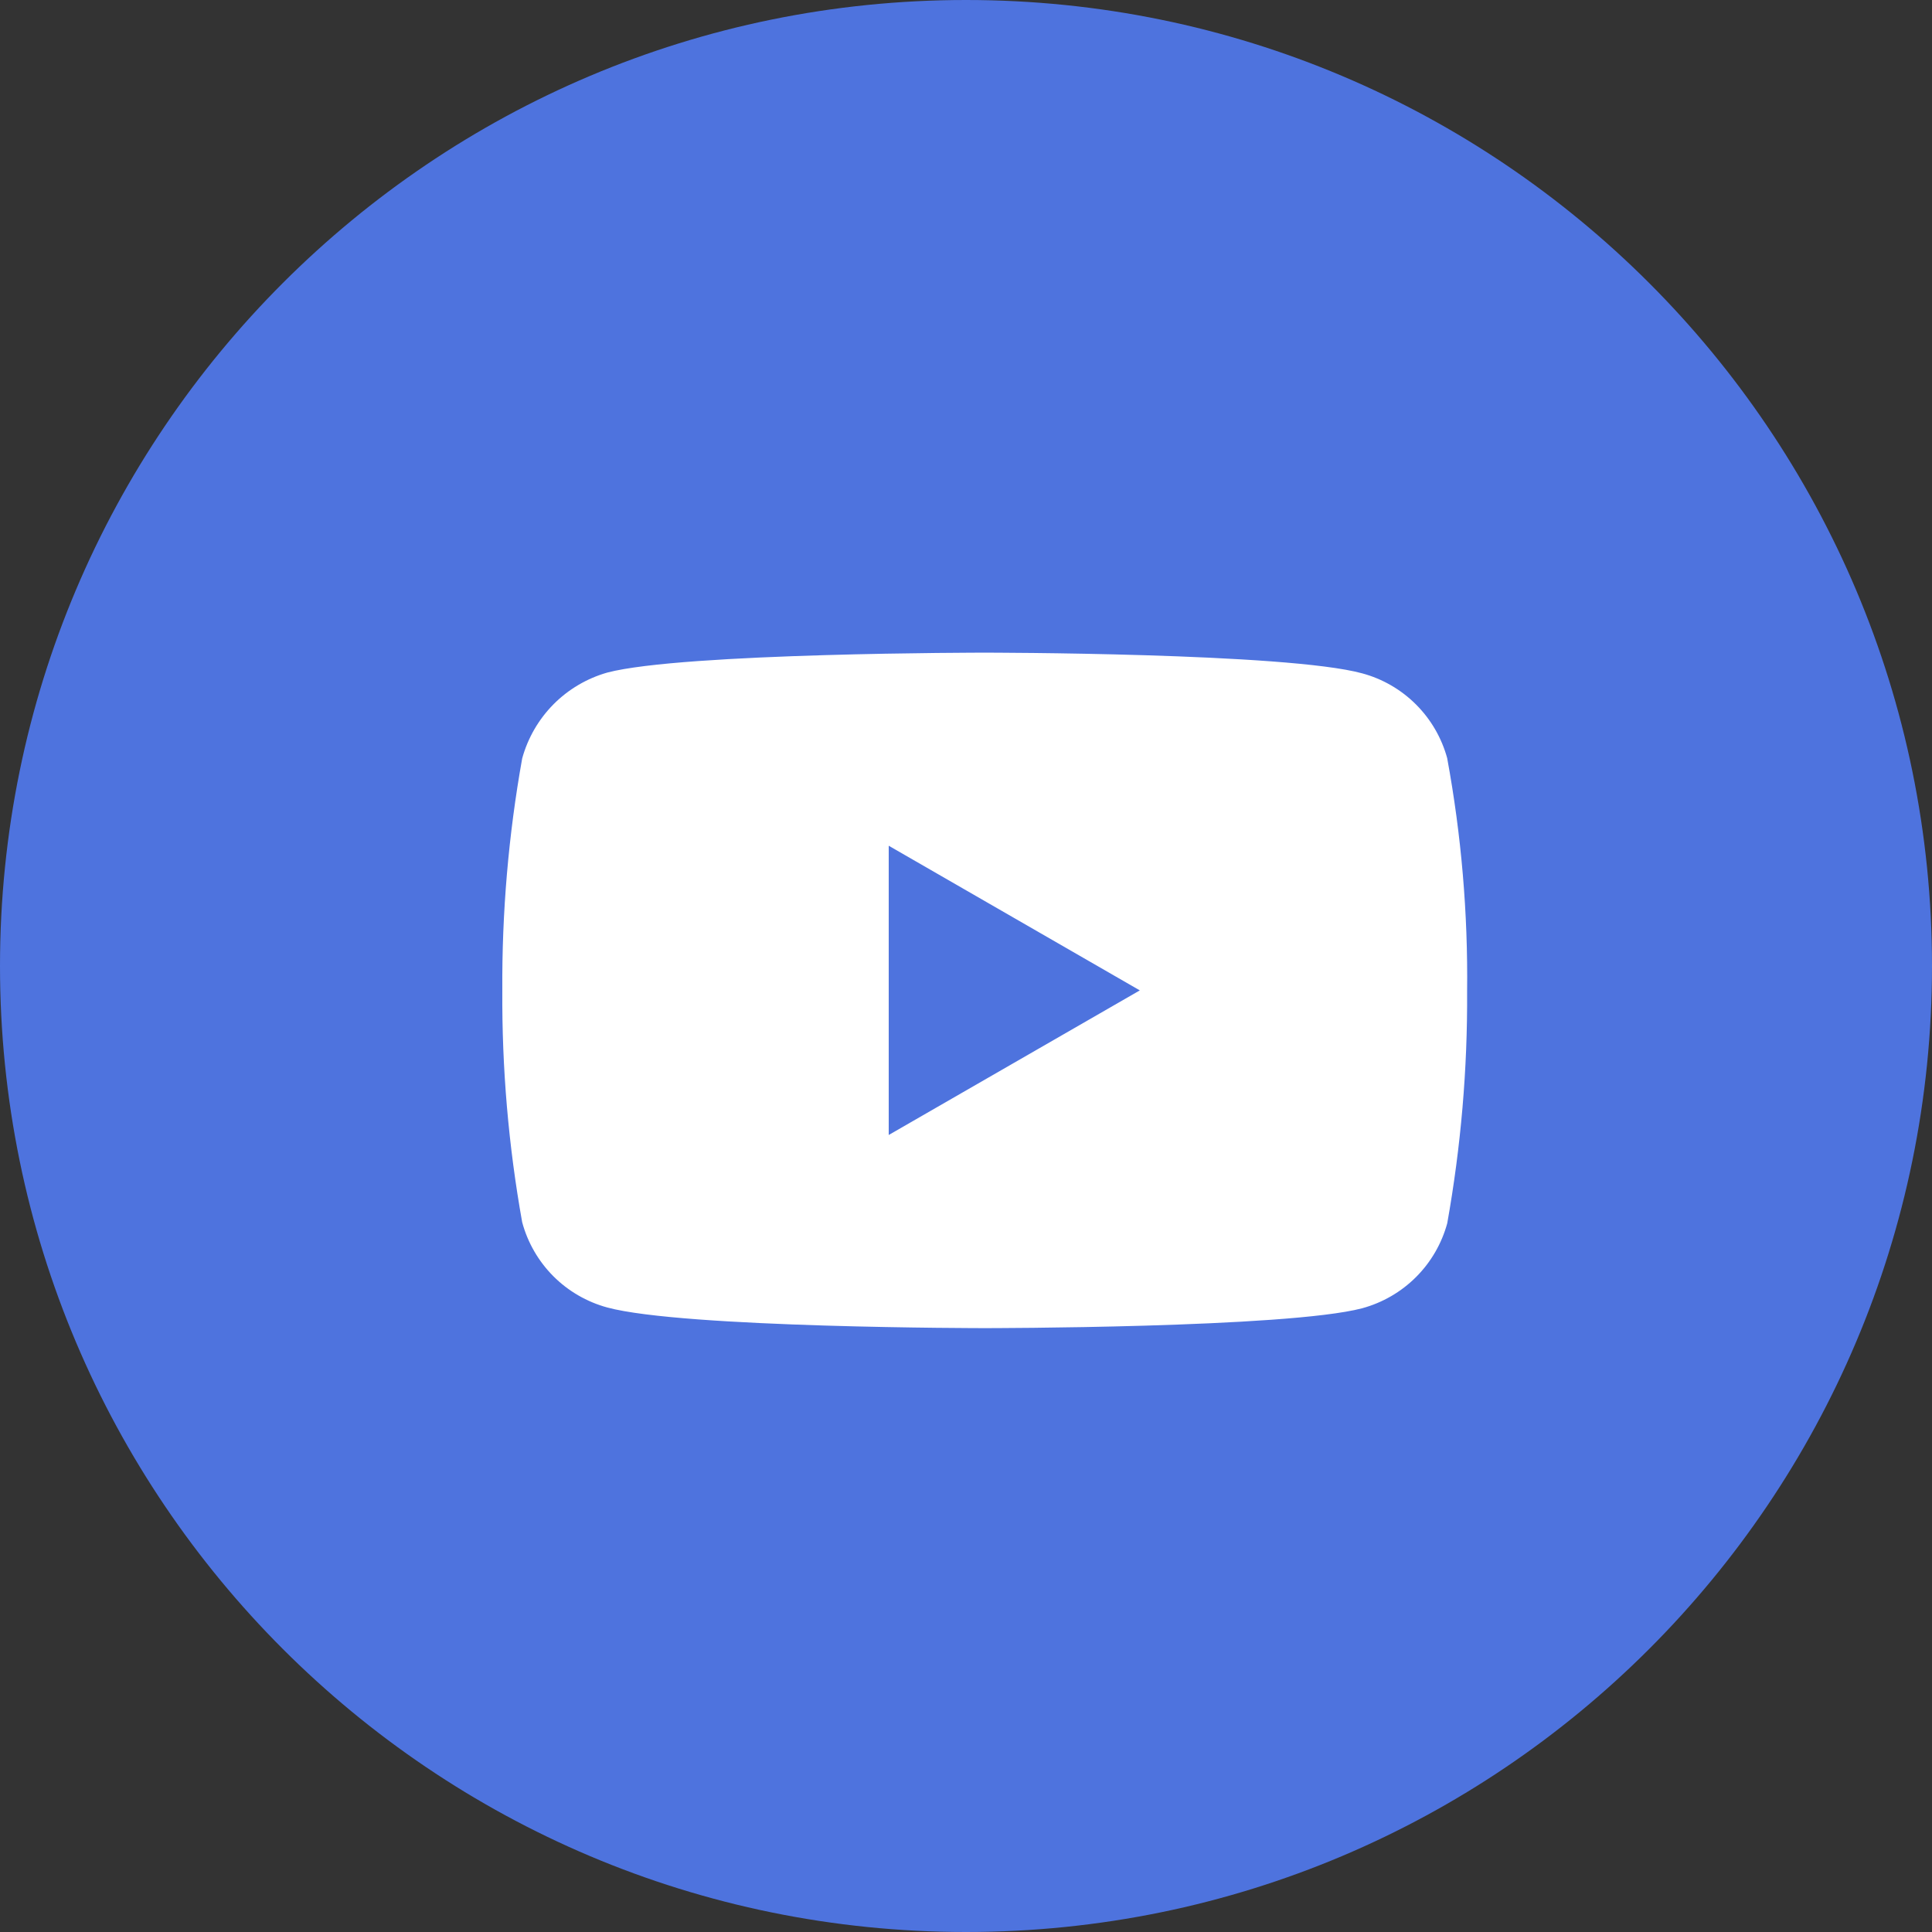
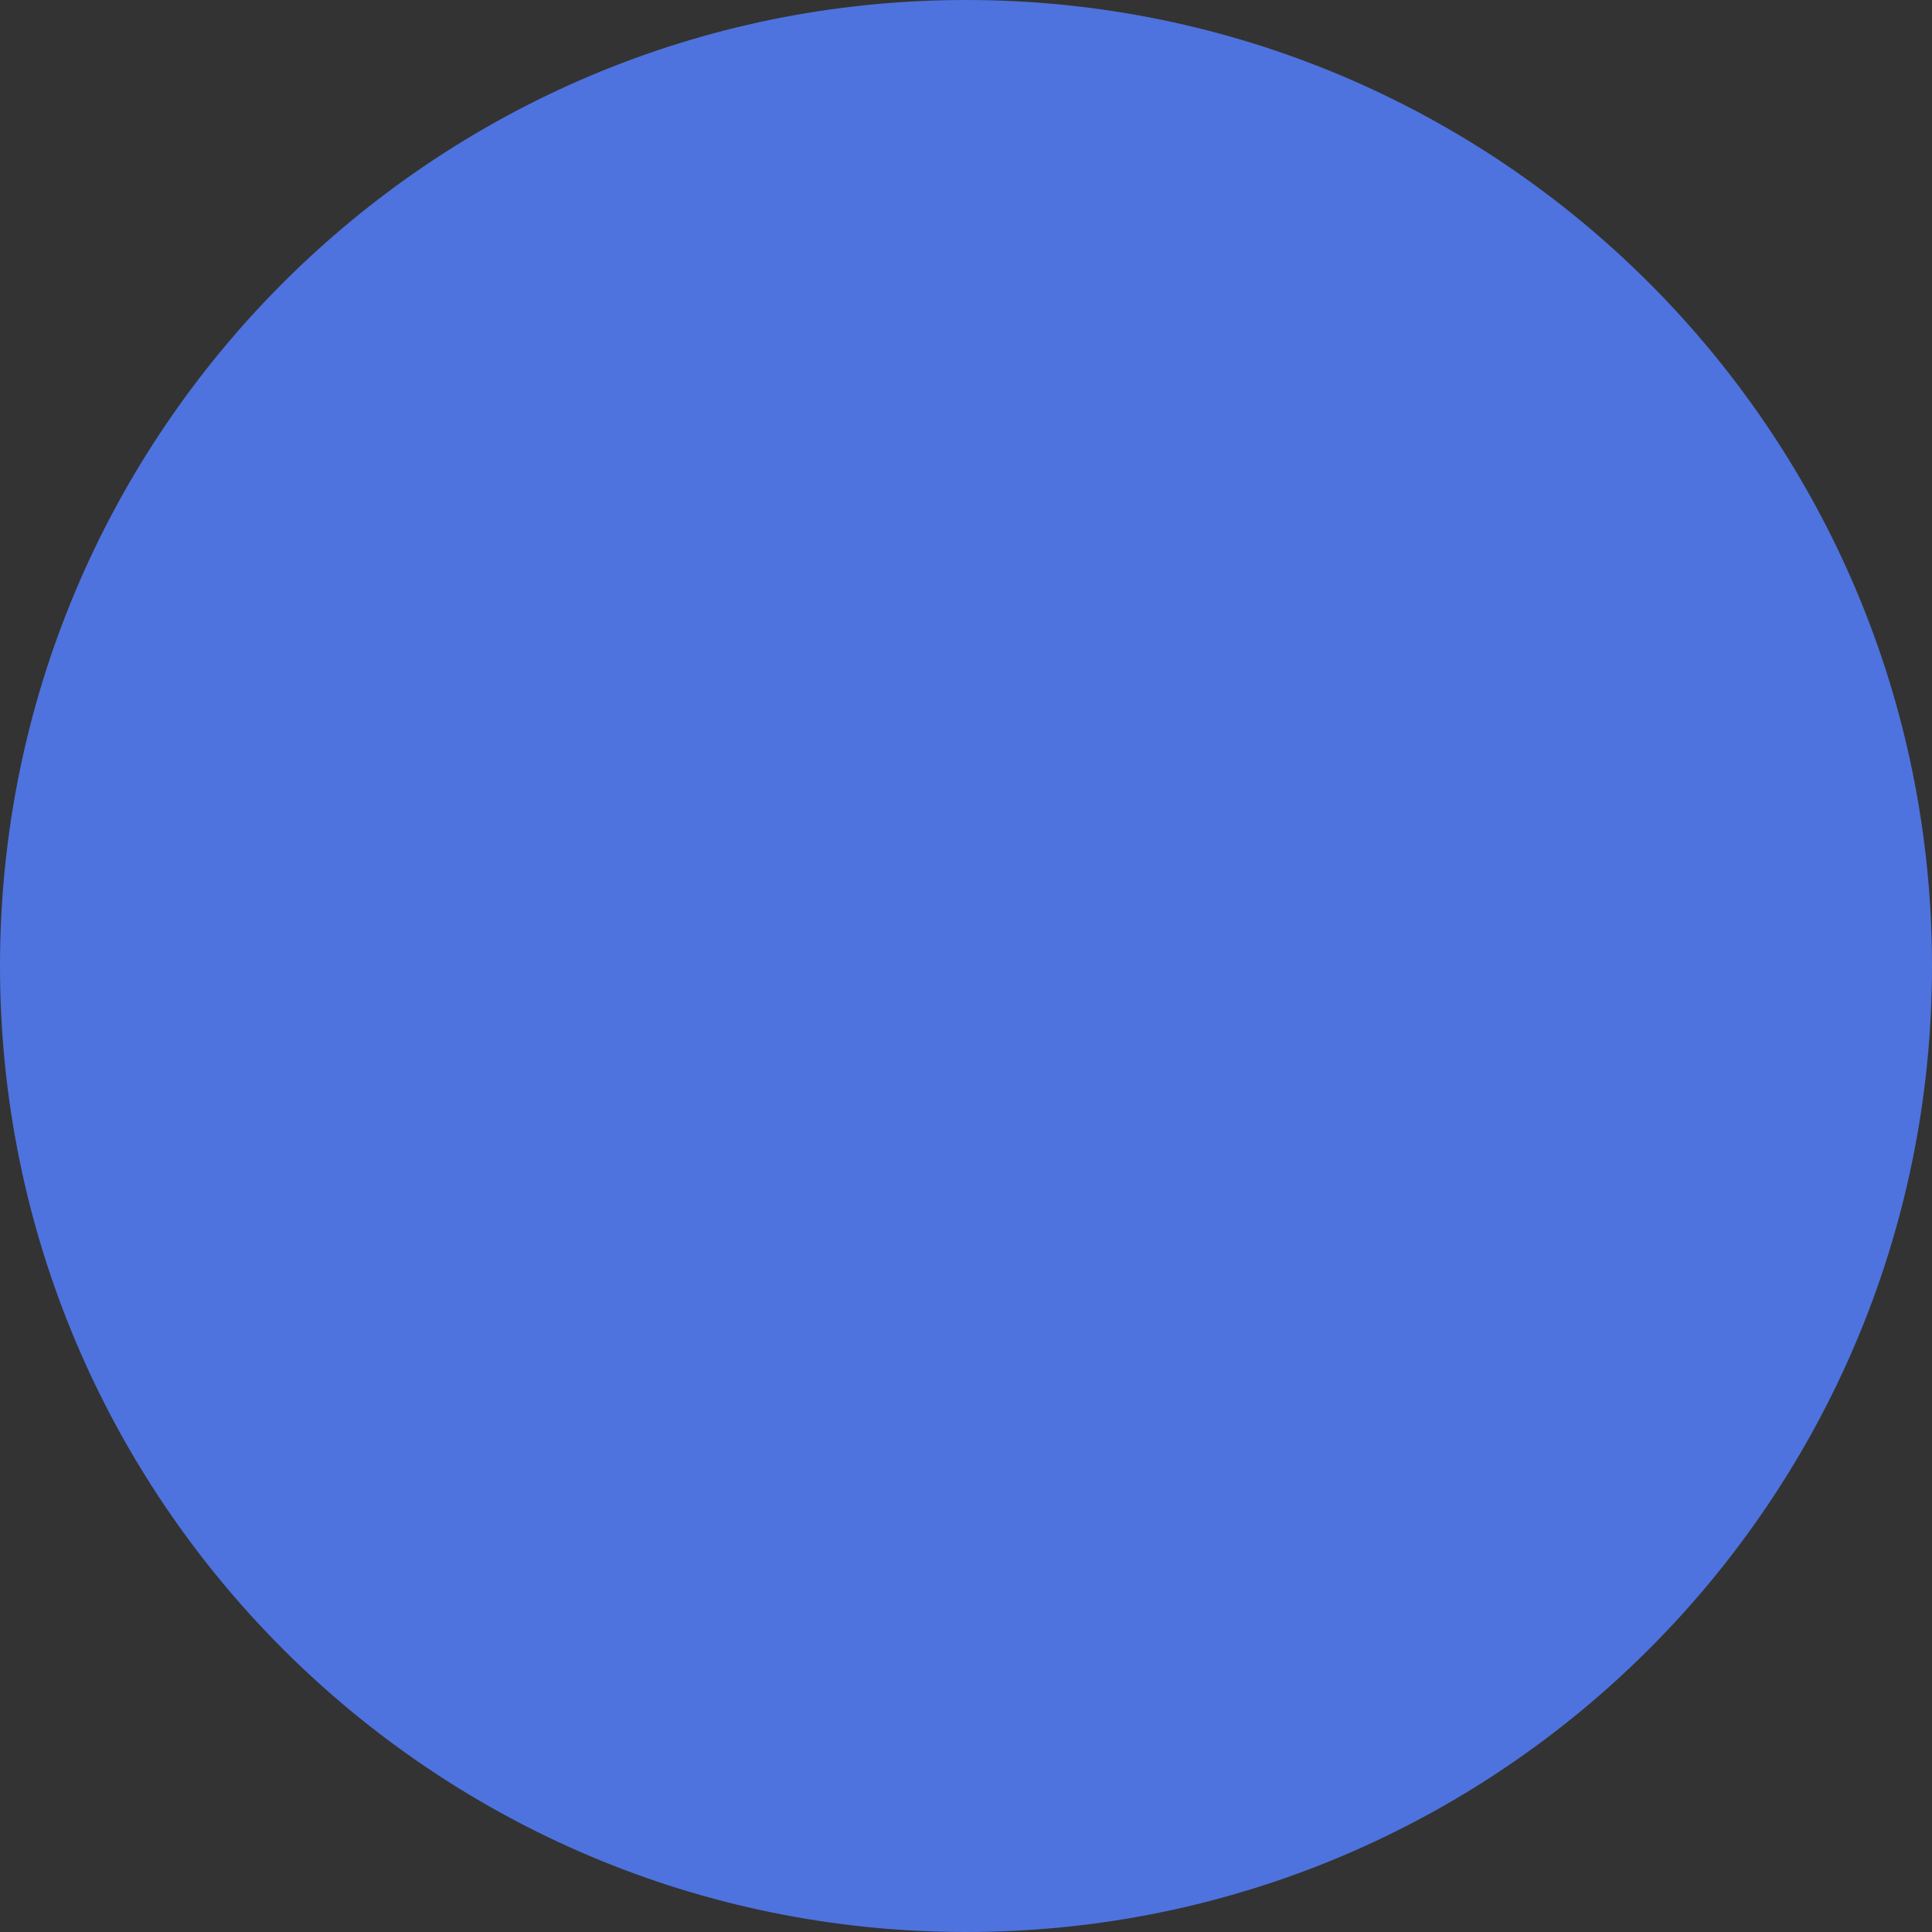
<svg xmlns="http://www.w3.org/2000/svg" width="32" height="32" viewBox="0 0 32 32" fill="none">
  <rect x="0" y="0" width="32" height="32" fill="#333333" stroke="none" />
  <path d="M16 32C24.837 32 32 24.837 32 16C32 7.163 24.837 0 16 0C7.163 0 0 7.163 0 16C0 24.837 7.163 32 16 32Z" fill="#4E73DE" />
-   <path d="M23.971 12.561C23.879 12.223 23.701 11.916 23.454 11.669C23.207 11.422 22.9 11.244 22.563 11.153C21.312 10.81 16.31 10.81 16.31 10.81C16.31 10.81 11.308 10.81 10.058 11.14C9.721 11.236 9.414 11.417 9.167 11.666C8.92 11.916 8.742 12.224 8.649 12.562C8.422 13.83 8.312 15.116 8.32 16.404C8.312 17.692 8.422 18.977 8.649 20.244C8.74 20.582 8.918 20.89 9.165 21.138C9.412 21.385 9.72 21.564 10.058 21.656C11.321 21.998 16.31 21.998 16.31 21.998C16.31 21.998 21.312 21.998 22.562 21.669C22.899 21.577 23.207 21.399 23.454 21.152C23.701 20.905 23.879 20.598 23.971 20.261C24.197 18.993 24.308 17.708 24.3 16.421C24.315 15.127 24.205 13.836 23.971 12.564V12.561ZM14.72 18.799V14.008L18.879 16.404L14.72 18.799Z" fill="white" />
</svg>